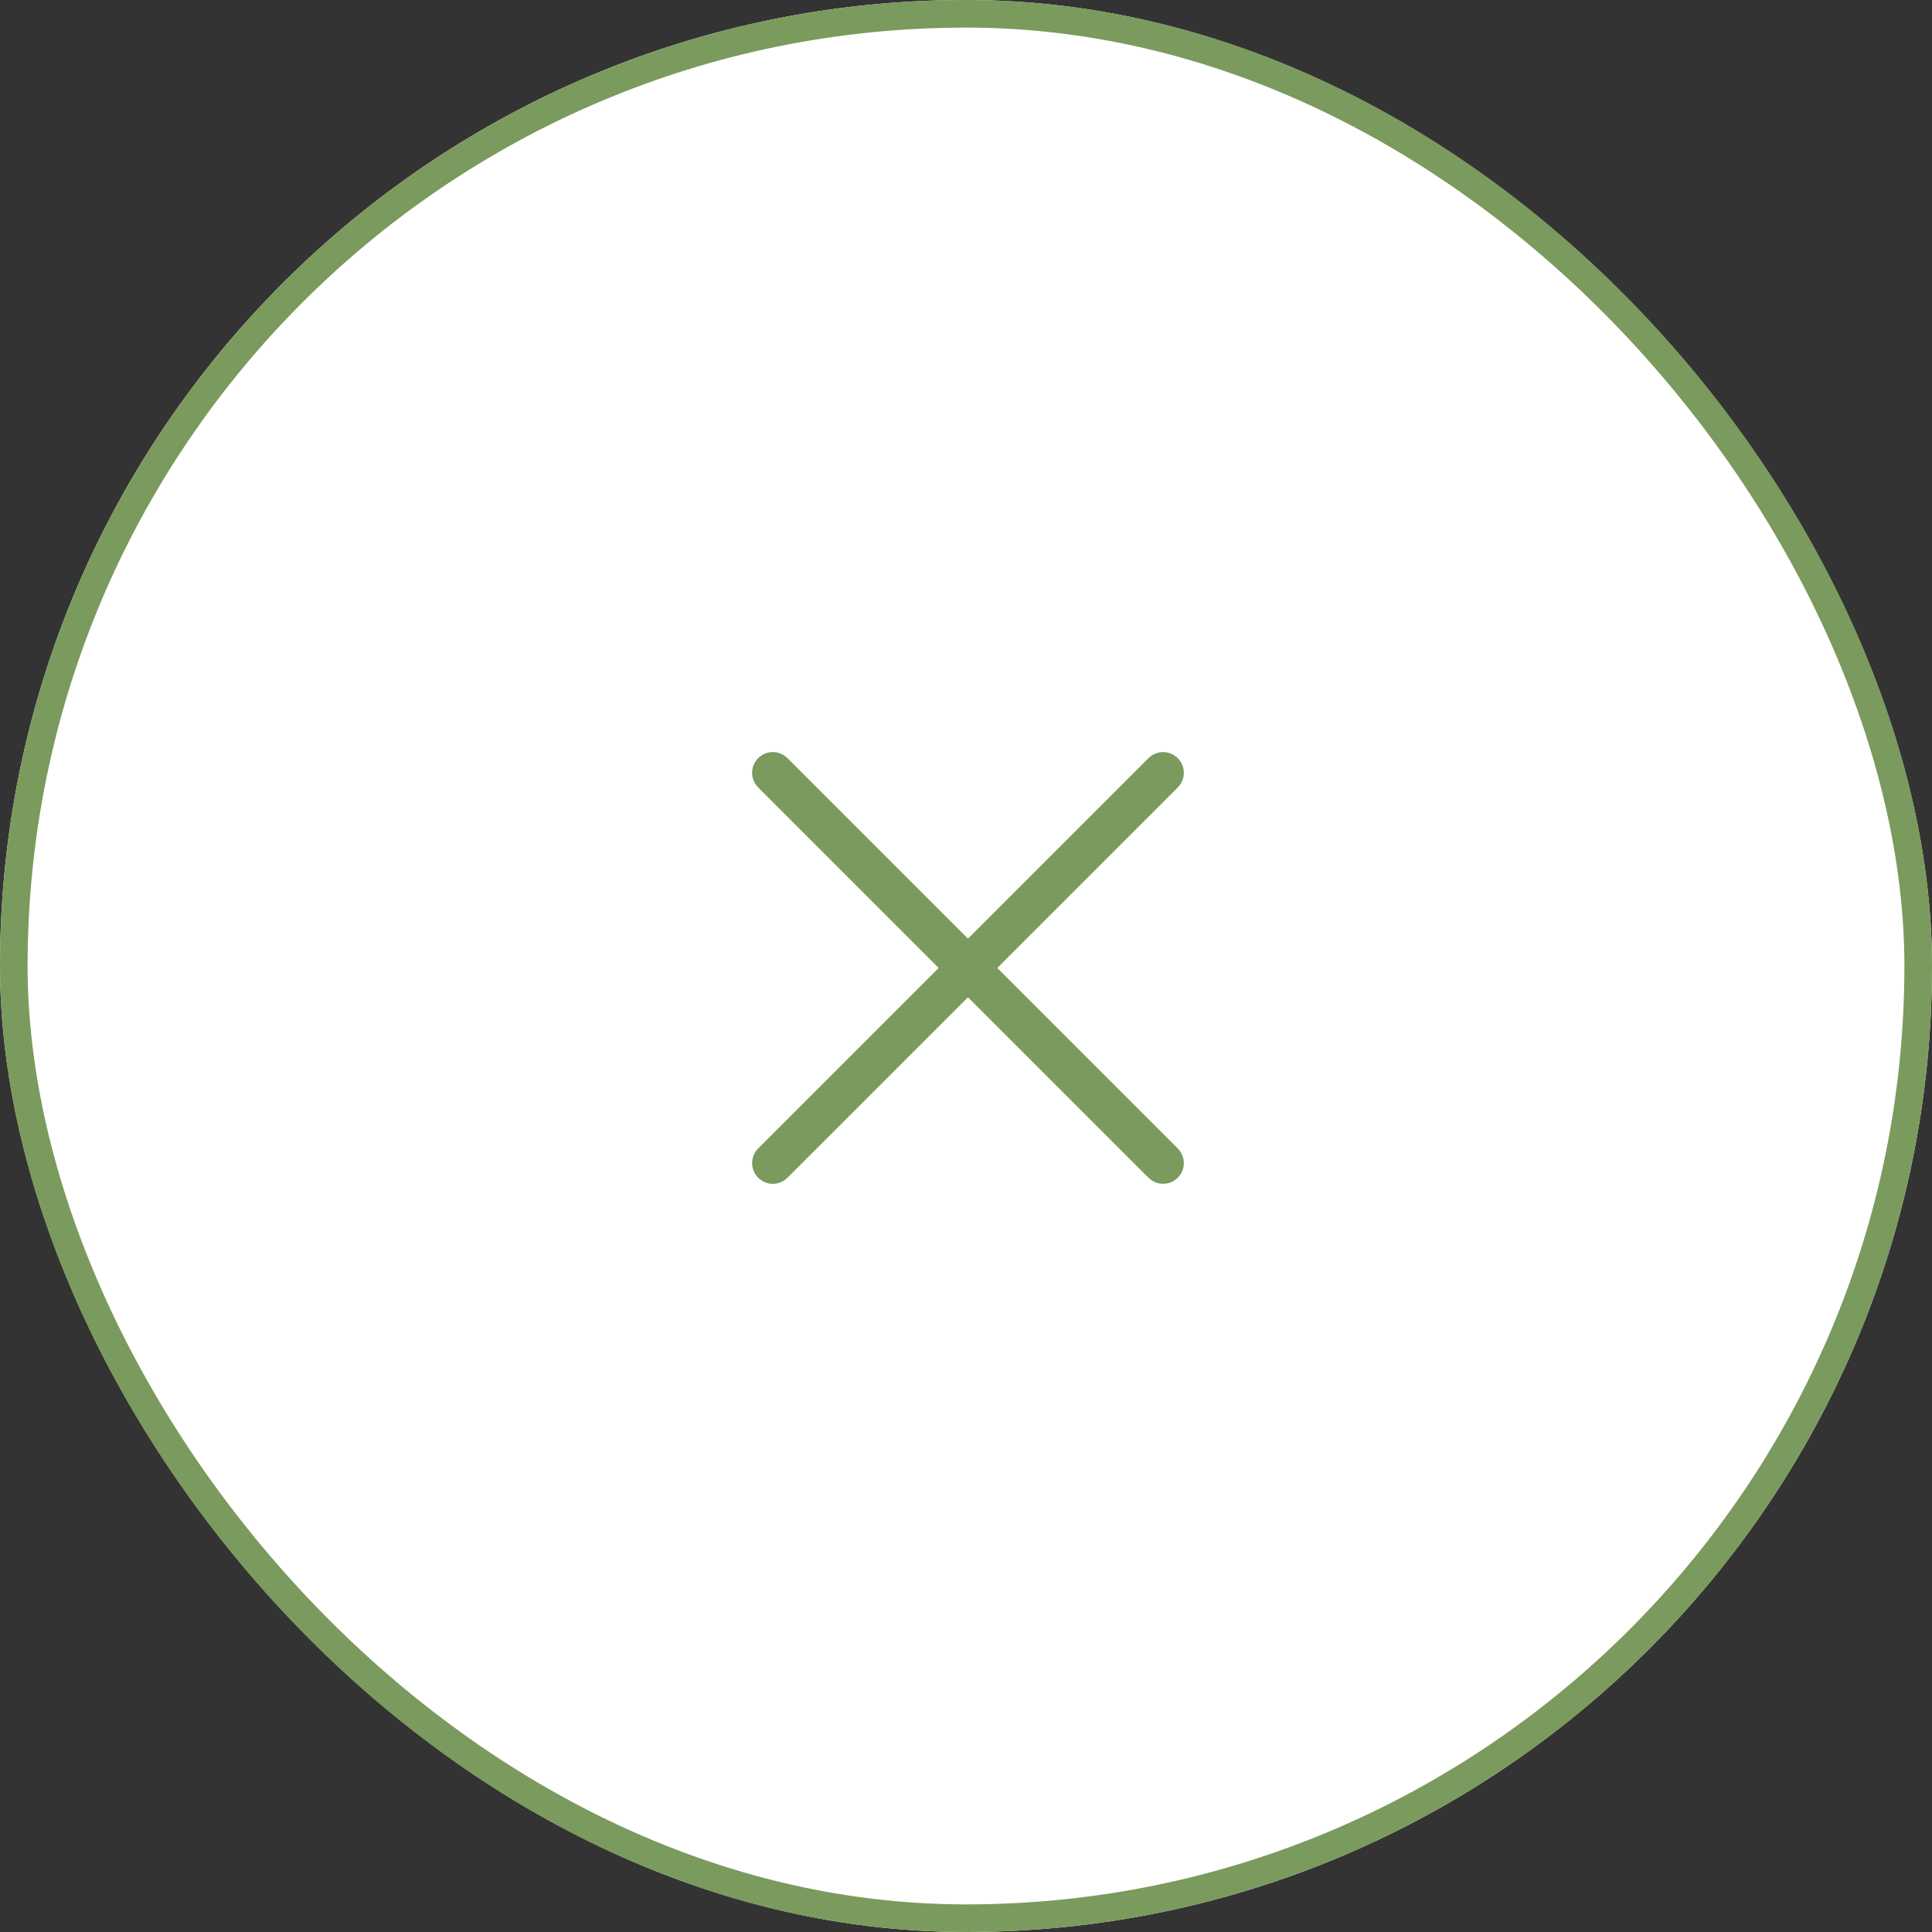
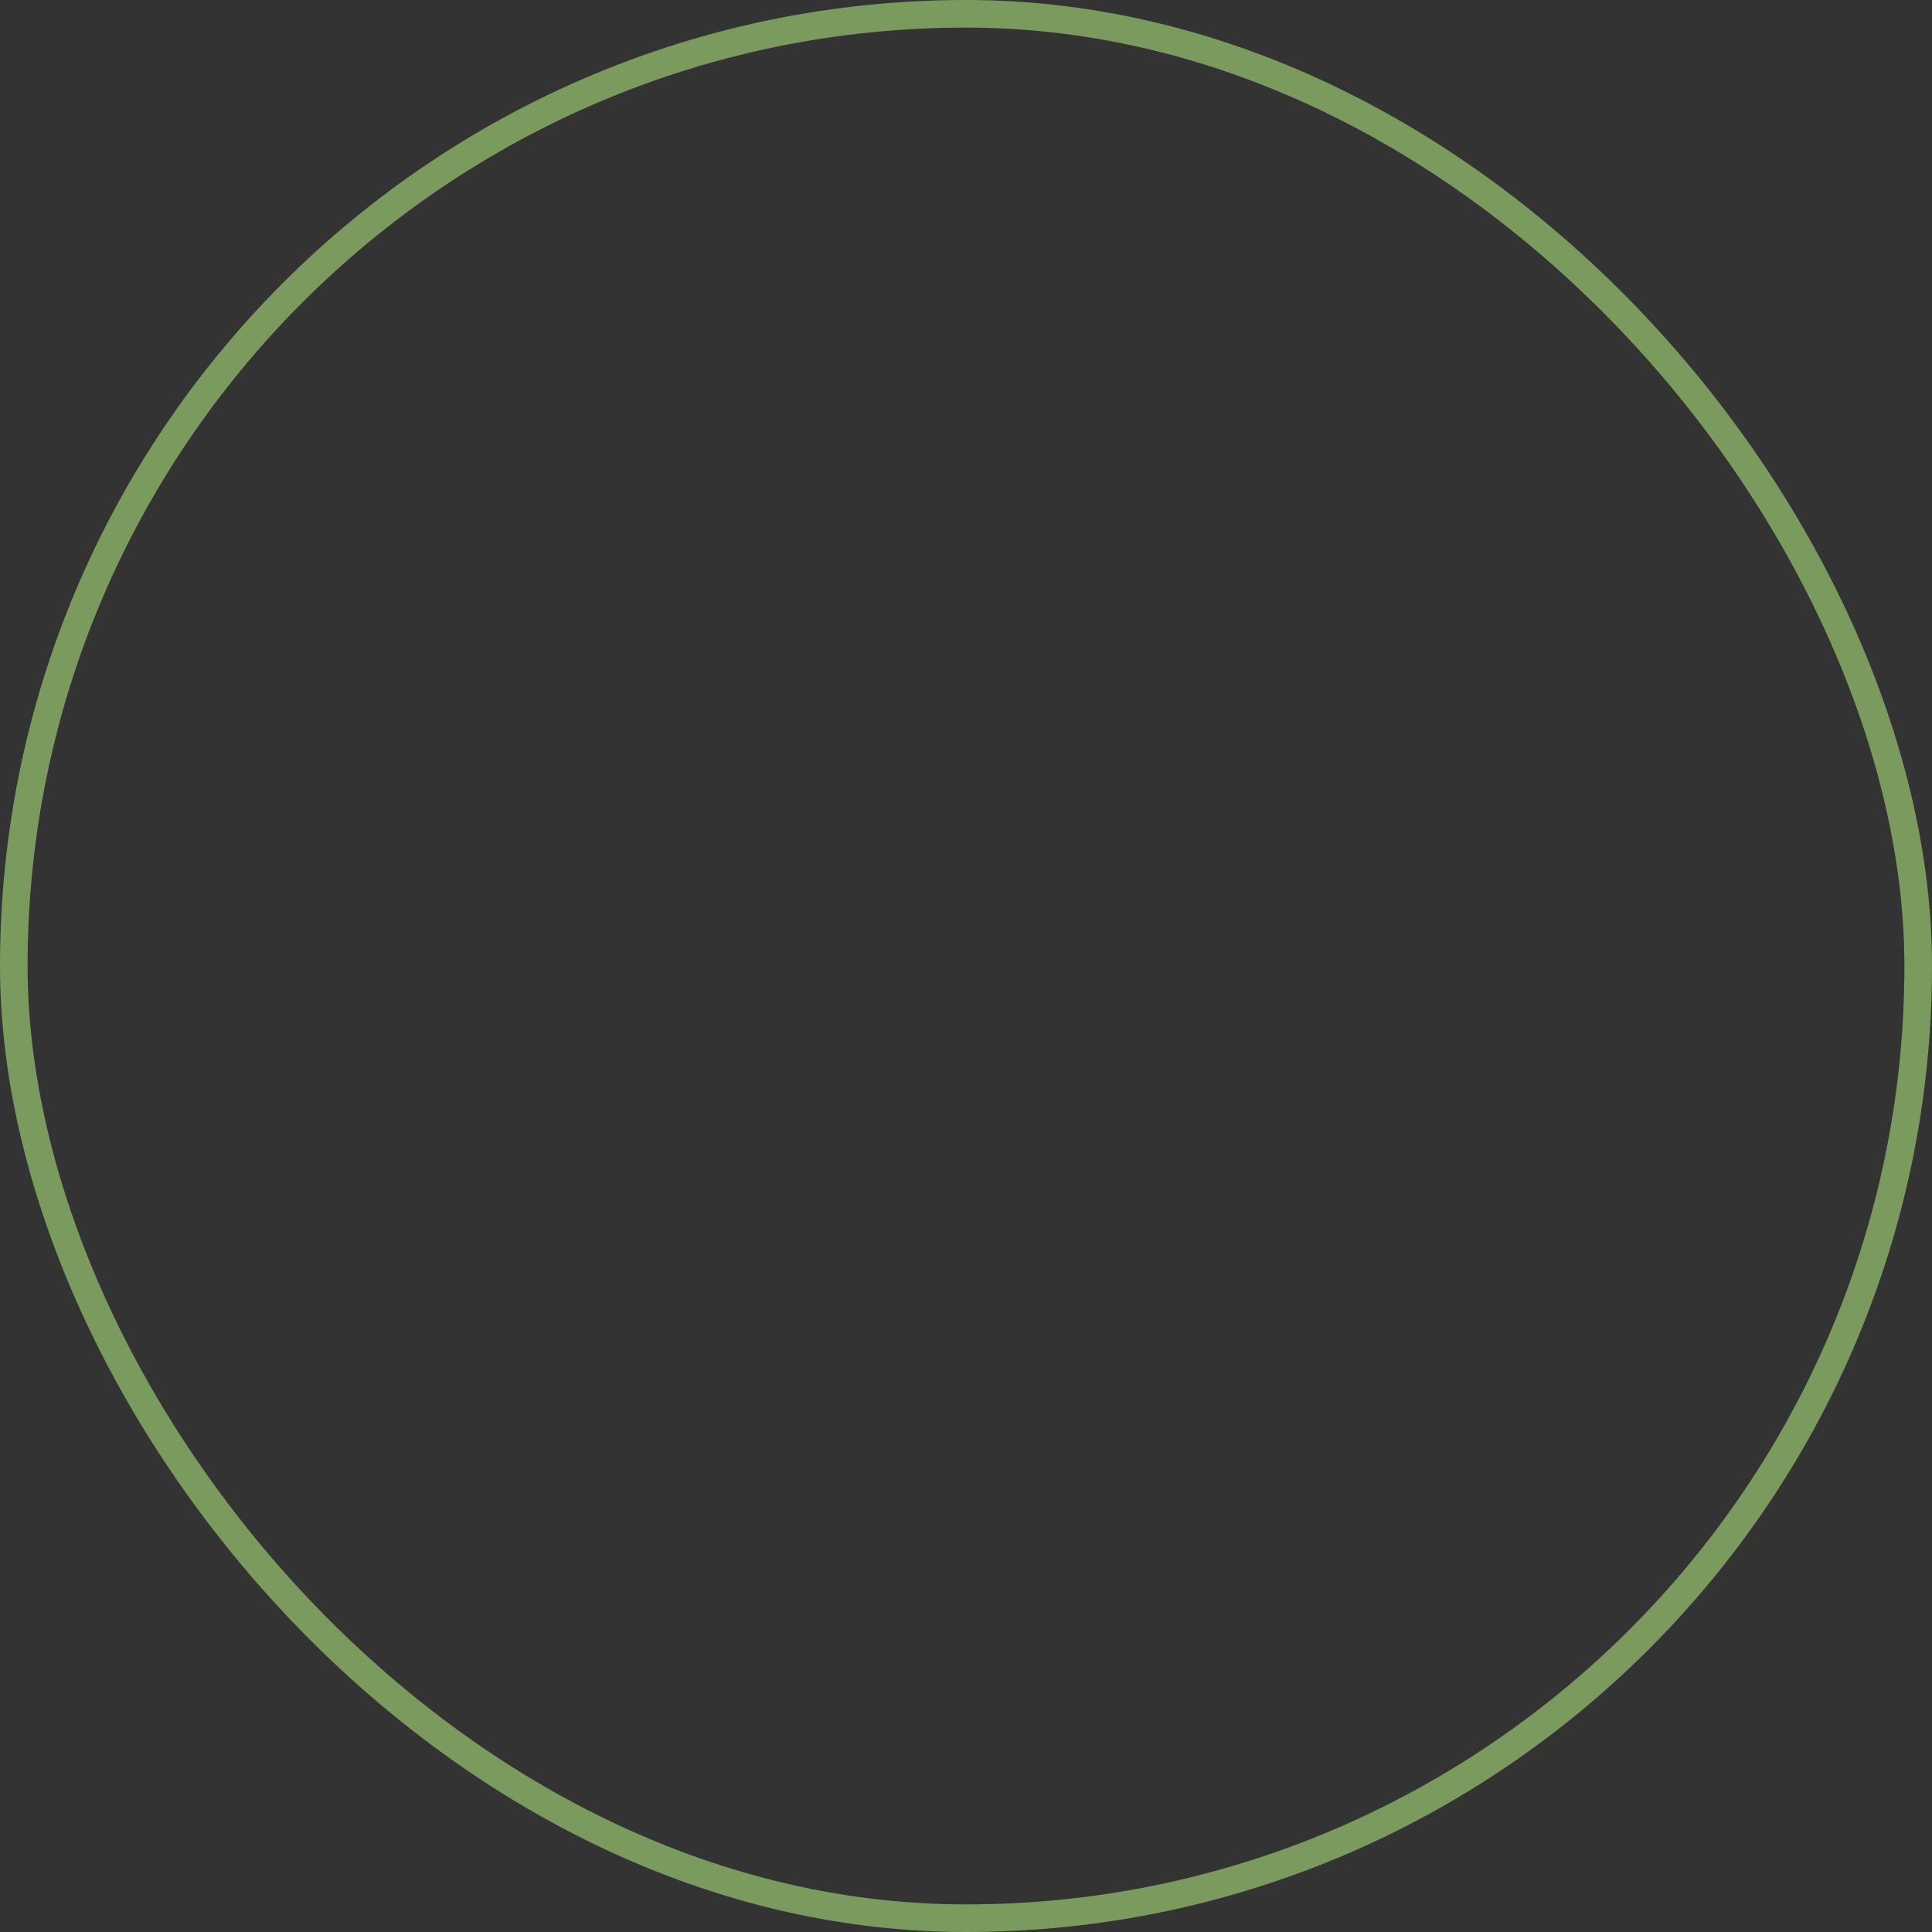
<svg xmlns="http://www.w3.org/2000/svg" width="70" height="70" viewBox="0 0 70 70">
  <rect x="0" y="0" width="70" height="70" fill="#333333" stroke="none" />
  <g id="fancy_close" transform="translate(-1350 -205)">
    <g id="矩形_164" data-name="矩形 164" transform="translate(1350 205)" fill="#fff" stroke="#7b9a5d" stroke-width="1">
-       <rect width="70" height="70" rx="35" stroke="none" />
      <rect x="0.5" y="0.5" width="69" height="69" rx="34.5" fill="none" />
    </g>
    <g id="组_460" data-name="组 460" transform="translate(5.5 -4.501)">
-       <path id="路径_715" data-name="路径 715" d="M0,0H20" transform="translate(1372.5 237.5) rotate(45)" fill="none" stroke="#7b9a5e" stroke-linecap="round" stroke-width="1.5" />
-       <path id="路径_716" data-name="路径 716" d="M0,0H20" transform="translate(1372.5 251.643) rotate(-45)" fill="none" stroke="#7b9a5e" stroke-linecap="round" stroke-width="1.5" />
-     </g>
+       </g>
  </g>
</svg>